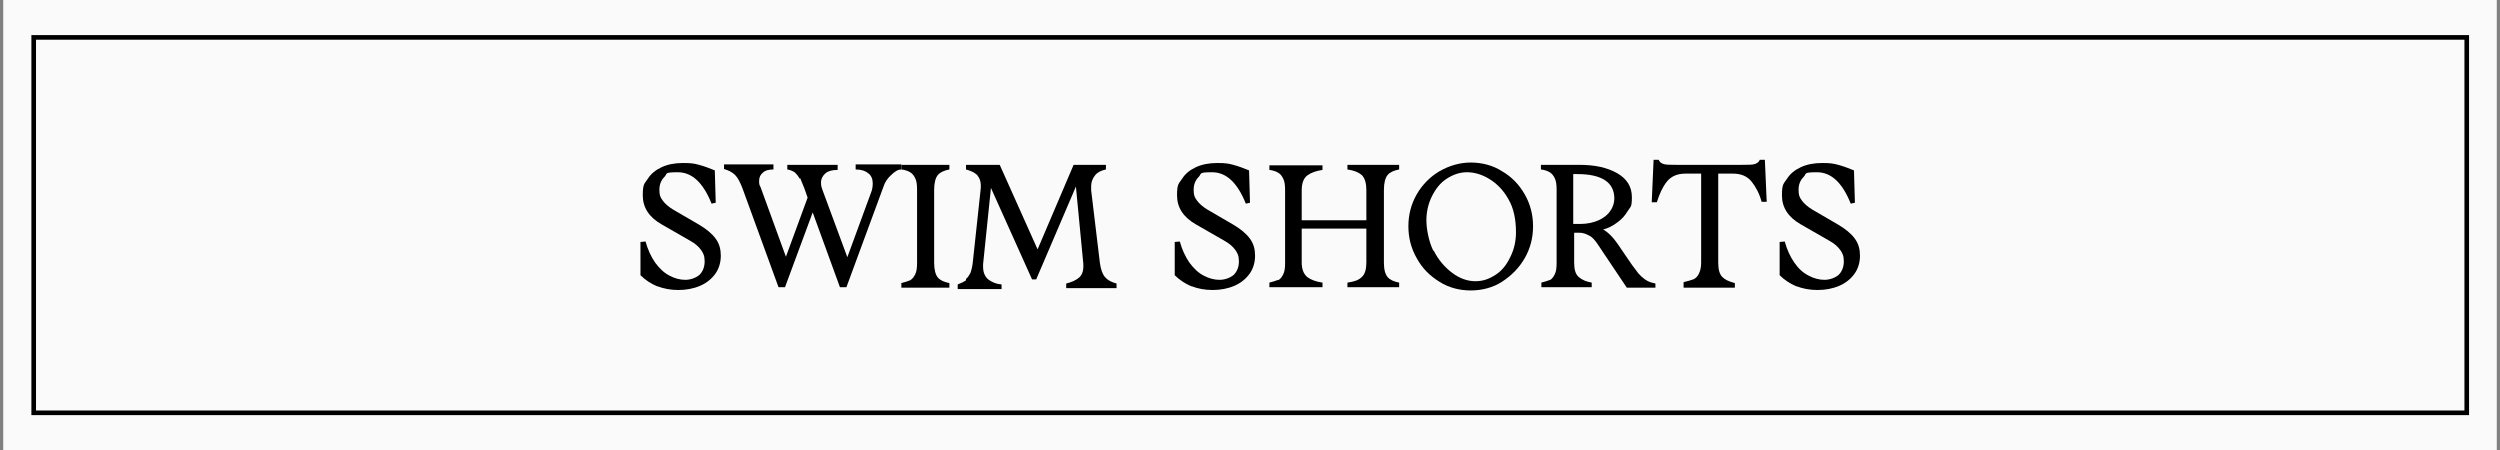
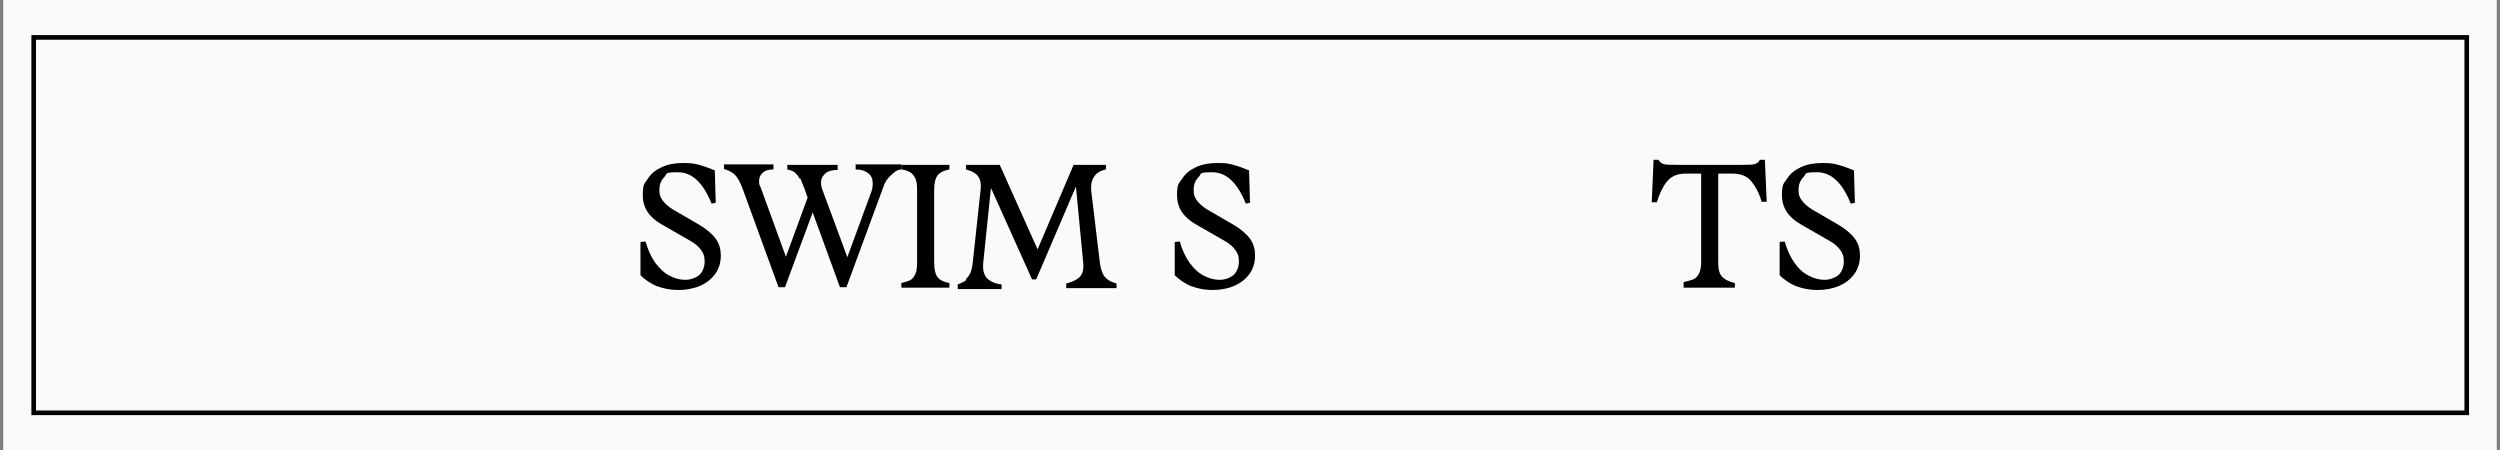
<svg xmlns="http://www.w3.org/2000/svg" viewBox="0 0 541.4 97.5" version="1.1" id="Capa_1">
  <rect x="0" y="0" width="541.4" height="97.5" fill="#808080" stroke="none" />
  <defs>
    <style>
      .st0 {
        fill: #fafafa;
      }

      .st1 {
        fill: none;
        stroke: #000;
        stroke-miterlimit: 10;
      }
    </style>
  </defs>
  <rect height="100" width="540" y="-1.3" x=".7" class="st0" />
  <rect height="81.3" width="526.9" y="8.1" x="7.3" class="st1" />
  <g>
    <path d="M142.3,62c-1.4-.6-2.6-1.4-3.6-2.4v-7.2c.1,0,1.1-.1,1.1-.1.5,1.8,1.2,3.3,2.1,4.6.9,1.2,1.9,2.2,3.1,2.8,1.1.6,2.3.9,3.4.9s2.3-.4,3.1-1.1c.7-.7,1.1-1.7,1.1-2.9s-.3-1.8-.8-2.5c-.5-.7-1.3-1.4-2.4-2l-6.1-3.5c-2.8-1.6-4.1-3.7-4.1-6.3s.4-2.5,1.1-3.6c.7-1.1,1.7-1.9,3-2.5,1.3-.6,2.8-.9,4.6-.9s2.4.1,3.5.4c1.1.3,2.2.7,3.4,1.2l.2,7-.9.2c-1.8-4.5-4.2-6.8-7.3-6.8s-2.2.3-2.9,1c-.7.7-1.1,1.6-1.1,2.8s.2,1.6.7,2.3c.5.7,1.3,1.4,2.3,2l5.5,3.2c1.7,1,2.9,2,3.7,3.1.8,1.1,1.1,2.3,1.1,3.7s-.4,2.8-1.2,3.9c-.8,1.1-1.9,2-3.3,2.6-1.4.6-3,.9-4.7.9s-3.2-.3-4.5-.8Z" />
    <path d="M173.2,38.7c-.3-.5-.6-.9-1-1.3-.4-.3-1-.6-1.7-.7v-1h10.9v1.1c-1.1,0-2,.2-2.6.7-.6.5-1,1.2-1,2s.1,1,.3,1.6l5.4,14.6,5.1-13.9c.3-.7.4-1.4.4-2.1,0-.9-.3-1.7-1-2.2-.6-.5-1.5-.8-2.7-.8v-1.1h9.9v1.1c-.7,0-1.4.4-2.2,1.2-.8.7-1.4,1.6-1.7,2.6l-8,21.7h-1.4l-5.9-16.2-6,16.2h-1.4l-7.8-21.4c-.5-1.3-1-2.3-1.6-2.9-.6-.6-1.4-1-2.4-1.3v-1h10.7v1.1c-1,0-1.8.2-2.3.7-.5.4-.8,1-.8,1.7s0,.9.3,1.4l5.5,15.1,4.7-12.8-.7-2c-.4-1-.7-1.7-.9-2.2Z" />
    <path d="M197.1,60.7c.5-.3.8-.7,1.1-1.3.3-.6.4-1.4.4-2.5v-15.8c0-1.1-.1-1.9-.4-2.5-.3-.6-.6-1-1.1-1.3-.5-.3-1.1-.5-1.9-.6v-1h10.4v1c-1.1.2-2,.6-2.5,1.2-.5.6-.8,1.7-.8,3.2v15.8c0,1.5.3,2.6.8,3.2.5.6,1.4,1,2.5,1.2v1h-10.4v-1c.8-.2,1.4-.4,1.9-.6Z" />
    <path d="M209.2,60.4c.4-.3.7-.8,1-1.4.2-.6.4-1.4.5-2.5l1.7-15.8c0-.2,0-.4,0-.6,0-.9-.3-1.6-.8-2.2-.5-.5-1.3-.9-2.4-1.2v-1h7.3l8.2,18.3,7.8-18.3h0c0,.1,0,0,0,0h7v1c-1,.2-1.8.6-2.3,1.2s-.9,1.4-.9,2.5,0,.6,0,.8l1.9,15.8c.2,1.3.5,2.3,1.1,3,.6.7,1.4,1.1,2.5,1.4v1h-10.9v-1c1.2-.3,2.1-.7,2.8-1.3.7-.6,1-1.6.9-3l-1.6-16.7-8.6,20.1h-.9l-8.9-19.8-1.7,16.5c0,.1,0,.3,0,.6,0,1.2.4,2.1,1.1,2.7.8.6,1.7,1,2.9,1.1v1h-9.5v-1c.8-.3,1.4-.6,1.8-.9Z" />
    <path d="M258,62c-1.4-.6-2.6-1.4-3.6-2.4v-7.2c.1,0,1.1-.1,1.1-.1.5,1.8,1.2,3.3,2.1,4.6.9,1.2,1.9,2.2,3.1,2.8,1.1.6,2.3.9,3.4.9s2.3-.4,3.1-1.1c.7-.7,1.1-1.7,1.1-2.9s-.3-1.8-.8-2.5c-.5-.7-1.3-1.4-2.4-2l-6.1-3.5c-2.8-1.6-4.1-3.7-4.1-6.3s.4-2.5,1.1-3.6c.7-1.1,1.7-1.9,3-2.5,1.3-.6,2.8-.9,4.6-.9s2.4.1,3.5.4c1.1.3,2.2.7,3.4,1.2l.2,7-.9.2c-1.8-4.5-4.2-6.8-7.3-6.8s-2.2.3-2.9,1c-.7.7-1.1,1.6-1.1,2.8s.2,1.6.7,2.3c.5.7,1.3,1.4,2.3,2l5.5,3.2c1.7,1,2.9,2,3.7,3.1.8,1.1,1.1,2.3,1.1,3.7s-.4,2.8-1.2,3.9c-.8,1.1-1.9,2-3.3,2.6-1.4.6-3,.9-4.7.9s-3.2-.3-4.5-.8Z" />
-     <path d="M276.8,60.7c.5-.3.8-.7,1.1-1.3.3-.6.4-1.4.4-2.4v-15.8c0-1.1-.1-1.9-.4-2.5-.3-.6-.6-1-1.1-1.3-.5-.3-1.1-.5-1.9-.6v-1h11.5v1c-1.4.2-2.5.6-3.3,1.2-.8.6-1.2,1.7-1.2,3.2v6.5h14v-6.5c0-1.5-.3-2.6-1-3.3-.7-.6-1.7-1-3.1-1.2v-1h11.2v1c-1.1.2-2,.6-2.5,1.2-.5.6-.8,1.7-.8,3.2v15.8c0,1.5.3,2.5.8,3.1.5.6,1.4,1,2.5,1.2v1h-11.2v-1c1.4-.2,2.4-.5,3.1-1.2.7-.6,1-1.7,1-3.2v-7.3h-14v7.3c0,1.5.4,2.5,1.2,3.2.8.6,1.9,1,3.3,1.2v1h-11.5v-1c.8-.2,1.4-.4,1.9-.6Z" />
-     <path d="M311.7,61c-2.1-1.3-3.7-2.9-4.9-5.1-1.2-2.1-1.8-4.4-1.8-6.9s.6-4.8,1.8-6.9c1.2-2.1,2.9-3.8,4.9-5,2.1-1.2,4.4-1.9,6.8-1.9s4.8.6,6.8,1.9c2.1,1.2,3.7,2.9,4.9,5,1.2,2.1,1.8,4.4,1.8,6.9s-.6,4.8-1.8,6.9c-1.2,2.1-2.9,3.8-4.9,5.1s-4.4,1.9-6.8,1.9-4.8-.6-6.8-1.9ZM310.5,54.3c1,2,2.4,3.6,4,4.8,1.6,1.2,3.3,1.8,5,1.8s3-.5,4.4-1.4,2.4-2.2,3.2-3.9c.8-1.6,1.2-3.4,1.2-5.3,0-2.8-.5-5.2-1.6-7.1-1.1-2-2.5-3.4-4.1-4.4-1.6-1-3.3-1.5-4.9-1.5s-3,.5-4.4,1.4-2.4,2.2-3.2,3.8c-.8,1.6-1.2,3.4-1.2,5.2s.5,4.6,1.5,6.6Z" />
-     <path d="M335.6,60.7c.5-.3.8-.7,1.1-1.3.3-.6.4-1.4.4-2.4v-15.9c0-1.1-.1-1.9-.4-2.5-.3-.6-.6-1-1.1-1.3-.5-.3-1.1-.5-1.9-.6v-1h8.4c3.3,0,6,.6,8.1,1.8,2.1,1.2,3.2,2.9,3.2,5.2s-.3,2-.9,3c-.6,1-1.3,1.8-2.3,2.5-.9.7-1.9,1.2-3,1.5.7.4,1.4,1,2.1,1.8.7.8,1.5,2,2.5,3.5,1.2,1.8,2.2,3.2,3,4.2.9,1,1.8,1.7,2.9,2l.8.2v.9h-6.2l-6.3-9.4c-.6-.9-1.2-1.6-1.9-1.9-.7-.4-1.4-.6-2.1-.6h-1.1v6.5c0,1.5.3,2.5,1,3.1.7.6,1.6,1,2.8,1.2v1h-10.9v-1c.8-.2,1.4-.4,1.9-.6ZM342.2,48.5c1.5,0,2.9-.3,4-.8s2-1.2,2.5-2c.6-.8.9-1.8.9-2.7,0-3.5-2.7-5.3-8-5.3h-.9v10.8h1.4Z" />
    <path d="M366.7,60.5c.5-.2.9-.6,1.2-1.2.3-.6.5-1.4.5-2.4v-19.3h-3.4c-1.8,0-3.1.6-4,1.7-.9,1.1-1.6,2.6-2.2,4.5h-1.1c0-.1.4-9.2.4-9.2h1.1c.2.5.5.7,1,.9s1.5.2,3,.2h13.9c1.5,0,2.5,0,3-.2s.8-.4,1-.9h1.1l.4,9.1h-1.1c-.5-1.8-1.3-3.3-2.2-4.4-.9-1.1-2.2-1.7-4-1.7h-3.2v19.3c0,1.5.3,2.5.9,3.1.6.6,1.5,1,2.7,1.3v1h-11.1v-1.2c.9-.2,1.5-.4,2.1-.6Z" />
    <path d="M389,62c-1.4-.6-2.6-1.4-3.6-2.4v-7.2c.1,0,1.1-.1,1.1-.1.5,1.8,1.2,3.3,2.1,4.6s1.9,2.2,3.1,2.8c1.1.6,2.3.9,3.4.9s2.3-.4,3.1-1.1c.7-.7,1.1-1.7,1.1-2.9s-.3-1.8-.8-2.5c-.5-.7-1.3-1.4-2.4-2l-6.1-3.5c-2.8-1.6-4.1-3.7-4.1-6.3s.4-2.5,1.1-3.6c.7-1.1,1.7-1.9,3-2.5,1.3-.6,2.8-.9,4.6-.9s2.4.1,3.5.4c1.1.3,2.2.7,3.4,1.2l.2,7-.9.2c-1.8-4.5-4.2-6.8-7.3-6.8s-2.2.3-2.9,1-1.1,1.6-1.1,2.8.2,1.6.7,2.3c.5.7,1.3,1.4,2.3,2l5.5,3.2c1.7,1,2.9,2,3.7,3.1.8,1.1,1.1,2.3,1.1,3.7s-.4,2.8-1.2,3.9c-.8,1.1-1.9,2-3.3,2.6-1.4.6-3,.9-4.7.9s-3.2-.3-4.5-.8Z" />
  </g>
</svg>